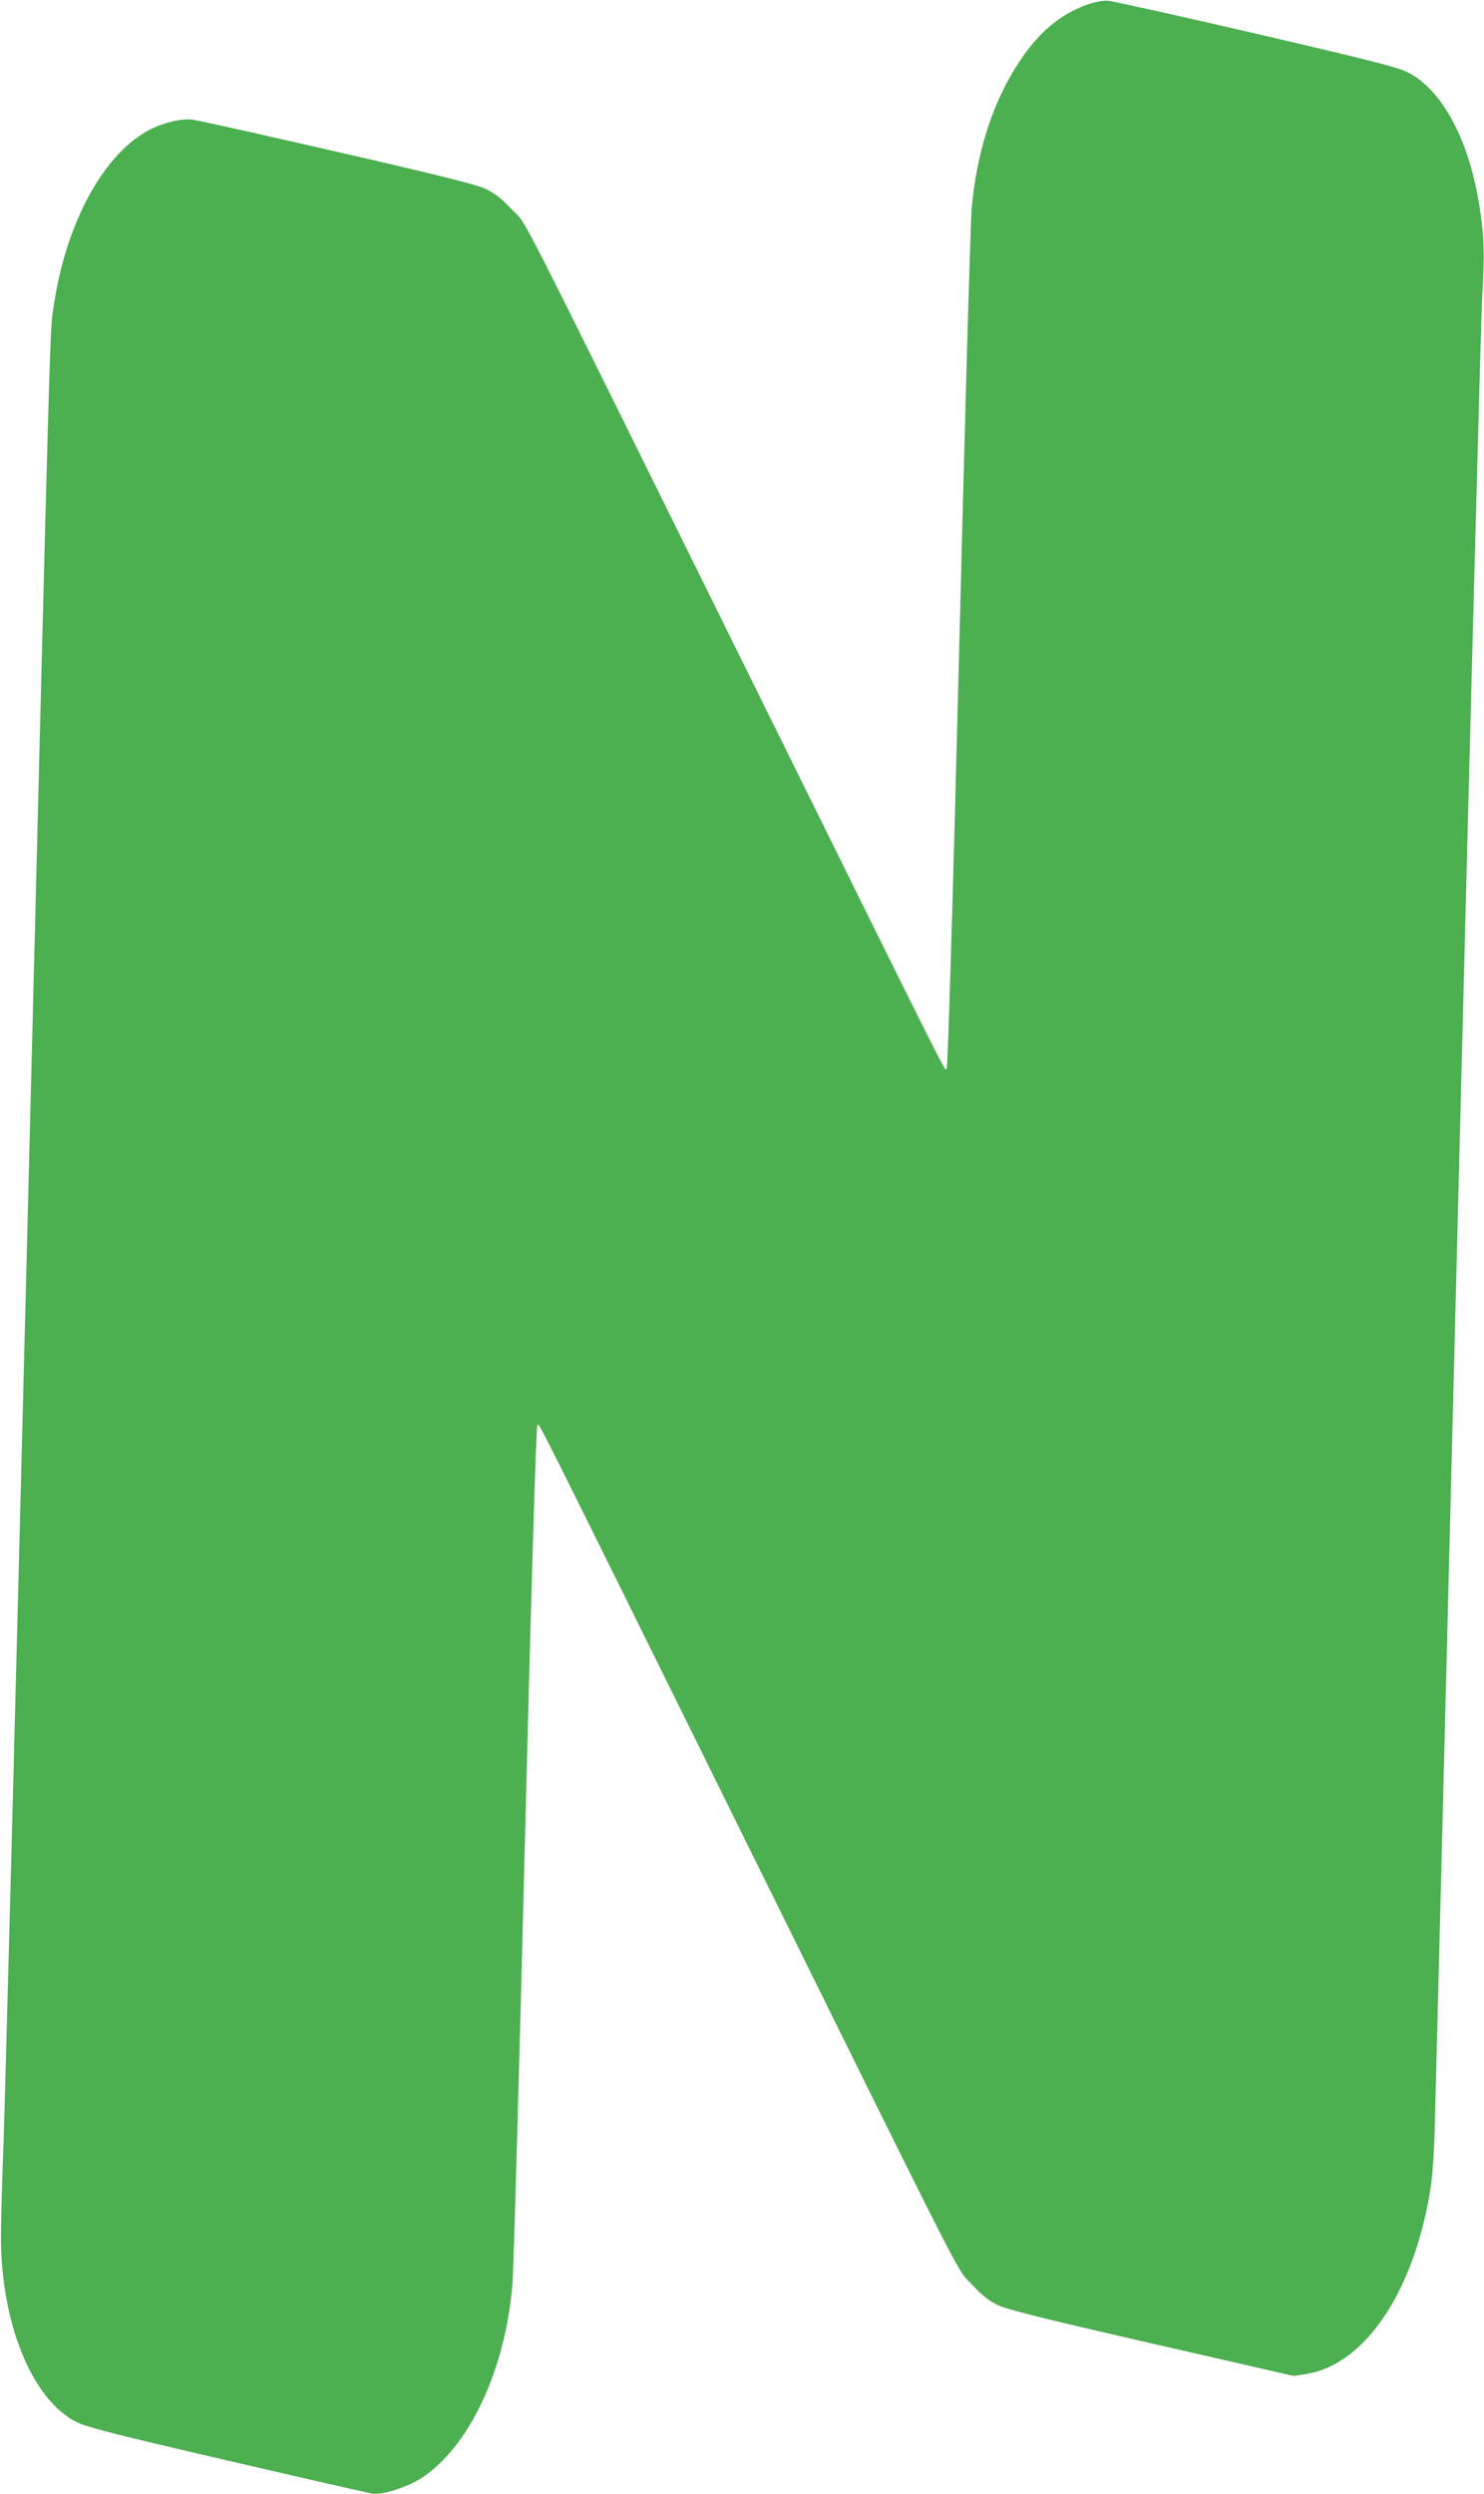
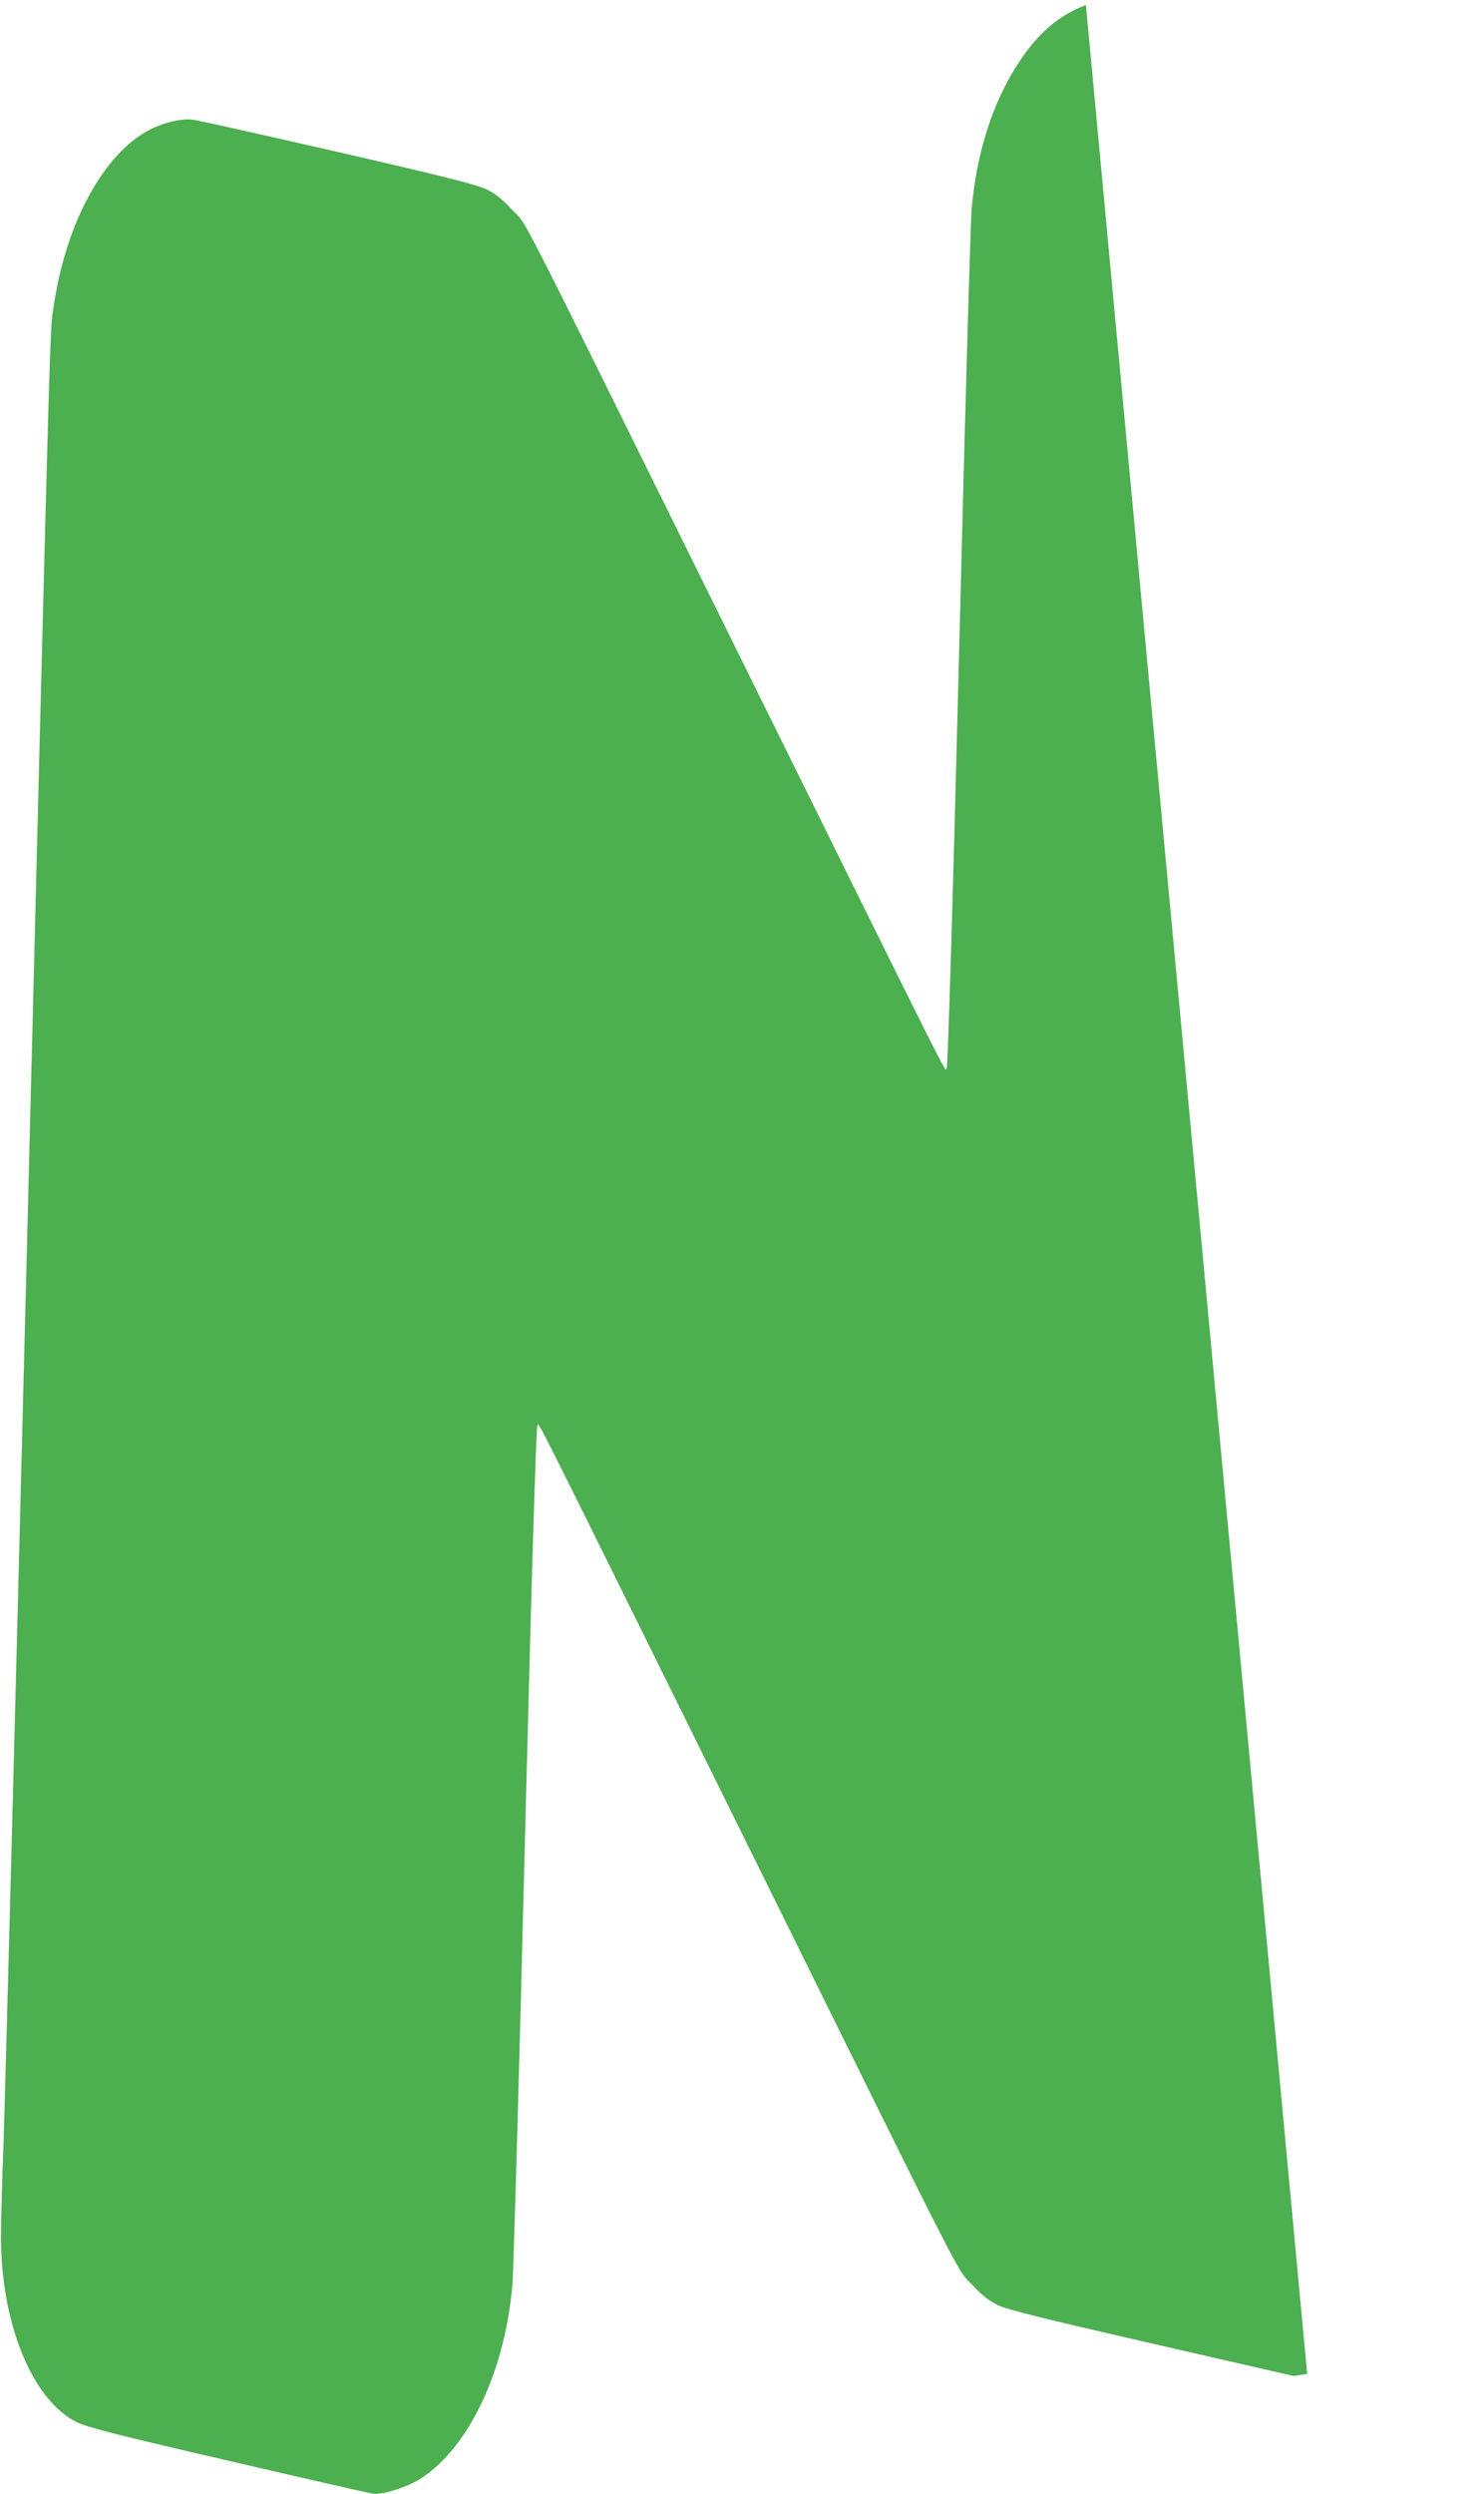
<svg xmlns="http://www.w3.org/2000/svg" version="1.0" width="762pt" height="1280pt" viewBox="0 0 762 1280" preserveAspectRatio="xMidYMid meet">
  <g transform="translate(0,1280) scale(0.1,-0.1)" fill="#4caf50" stroke="none">
-     <path d="M5576 12774 c-135 -50 -243 -141 -341 -289 -136 -204 -221 -467 -246 -760 -6 -71 -35 -1090 -64 -2264 -33 -1311 -58 -2138 -64 -2144 -12 -12 63 -160 -1091 2173 -1173 2372 -1056 2143 -1141 2234 -50 54 -88 84 -132 105 -47 23 -234 70 -762 191 -385 88 -720 163 -746 166 -53 7 -146 -14 -217 -50 -237 -120 -434 -479 -496 -906 -21 -141 -13 116 -136 -4765 -60 -2381 -115 -4481 -122 -4665 -7 -184 -13 -398 -13 -475 -1 -445 159 -839 387 -954 51 -26 202 -65 773 -197 391 -91 728 -168 751 -171 53 -6 180 35 251 82 244 162 427 552 464 990 6 72 35 1090 64 2264 33 1320 58 2138 64 2144 12 12 -76 186 1076 -2143 1167 -2360 1072 -2174 1157 -2265 49 -53 87 -83 131 -104 47 -23 236 -70 791 -197 l729 -167 69 11 c263 45 490 339 597 772 38 154 50 249 57 455 3 88 56 2199 119 4690 63 2492 119 4627 126 4745 13 228 10 305 -15 465 -54 340 -191 595 -368 684 -51 26 -202 64 -778 198 -393 91 -735 167 -760 169 -30 2 -68 -6 -114 -22z" />
+     <path d="M5576 12774 c-135 -50 -243 -141 -341 -289 -136 -204 -221 -467 -246 -760 -6 -71 -35 -1090 -64 -2264 -33 -1311 -58 -2138 -64 -2144 -12 -12 63 -160 -1091 2173 -1173 2372 -1056 2143 -1141 2234 -50 54 -88 84 -132 105 -47 23 -234 70 -762 191 -385 88 -720 163 -746 166 -53 7 -146 -14 -217 -50 -237 -120 -434 -479 -496 -906 -21 -141 -13 116 -136 -4765 -60 -2381 -115 -4481 -122 -4665 -7 -184 -13 -398 -13 -475 -1 -445 159 -839 387 -954 51 -26 202 -65 773 -197 391 -91 728 -168 751 -171 53 -6 180 35 251 82 244 162 427 552 464 990 6 72 35 1090 64 2264 33 1320 58 2138 64 2144 12 12 -76 186 1076 -2143 1167 -2360 1072 -2174 1157 -2265 49 -53 87 -83 131 -104 47 -23 236 -70 791 -197 l729 -167 69 11 z" />
  </g>
</svg>